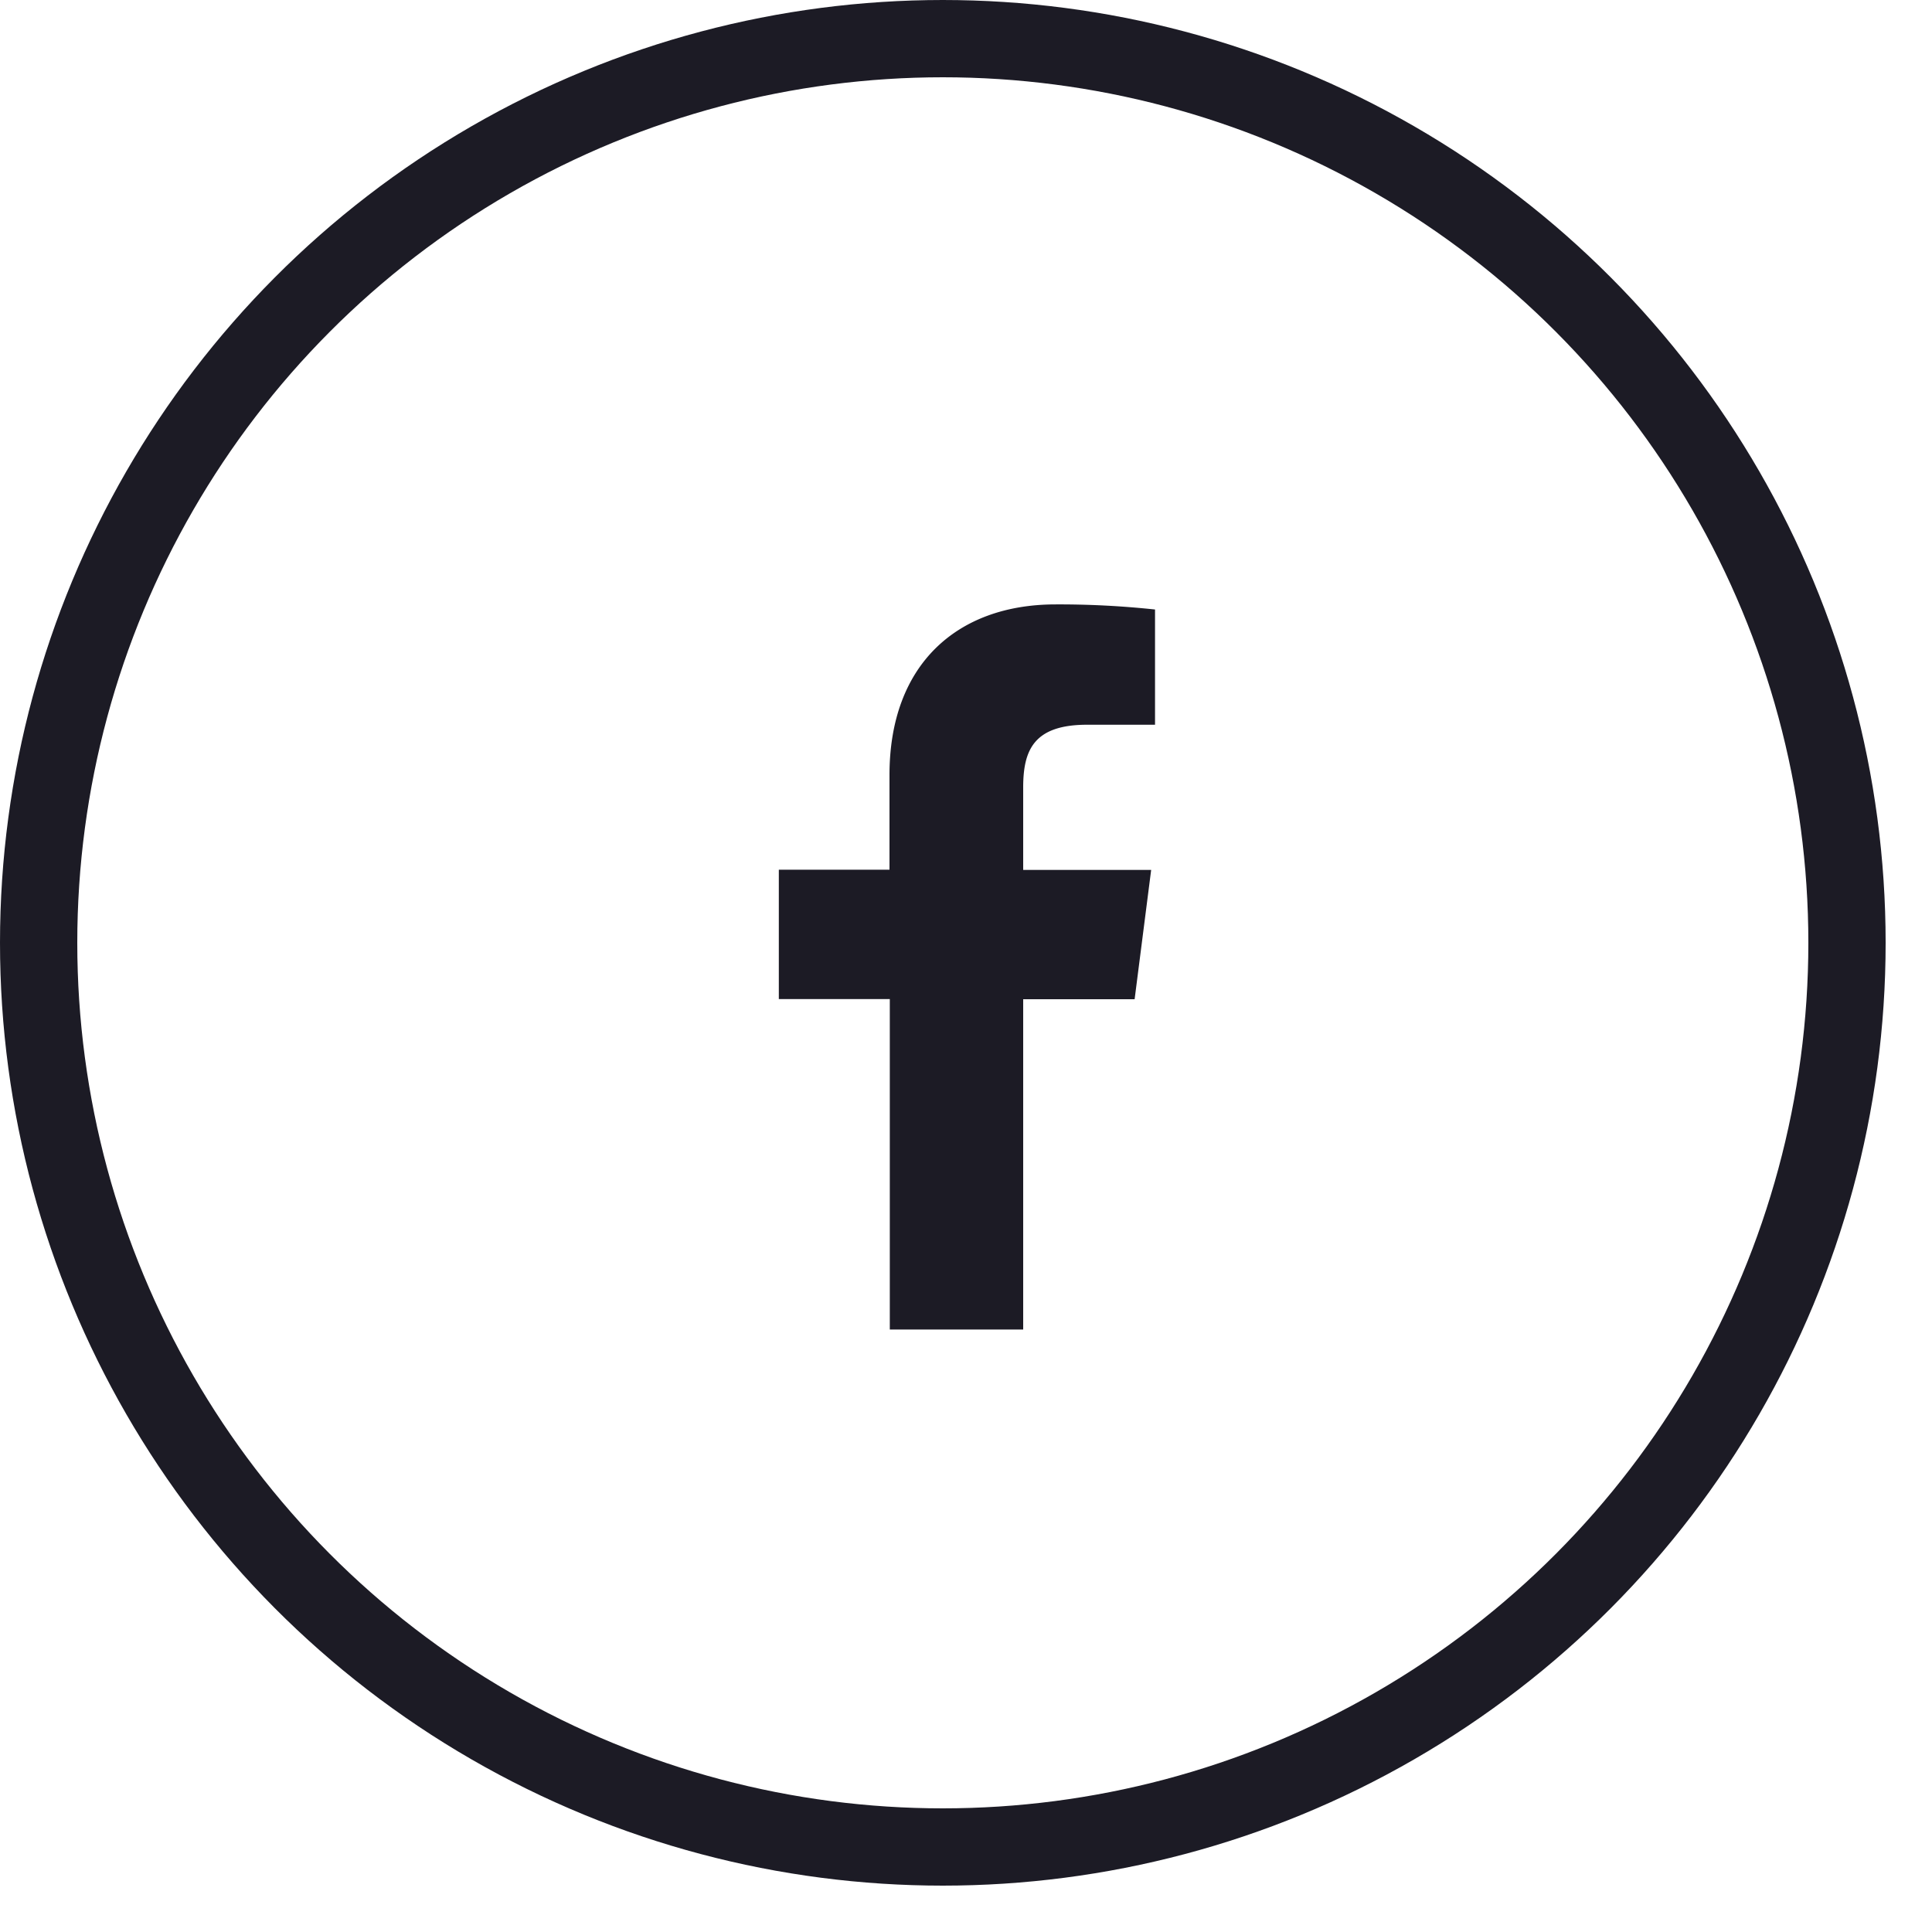
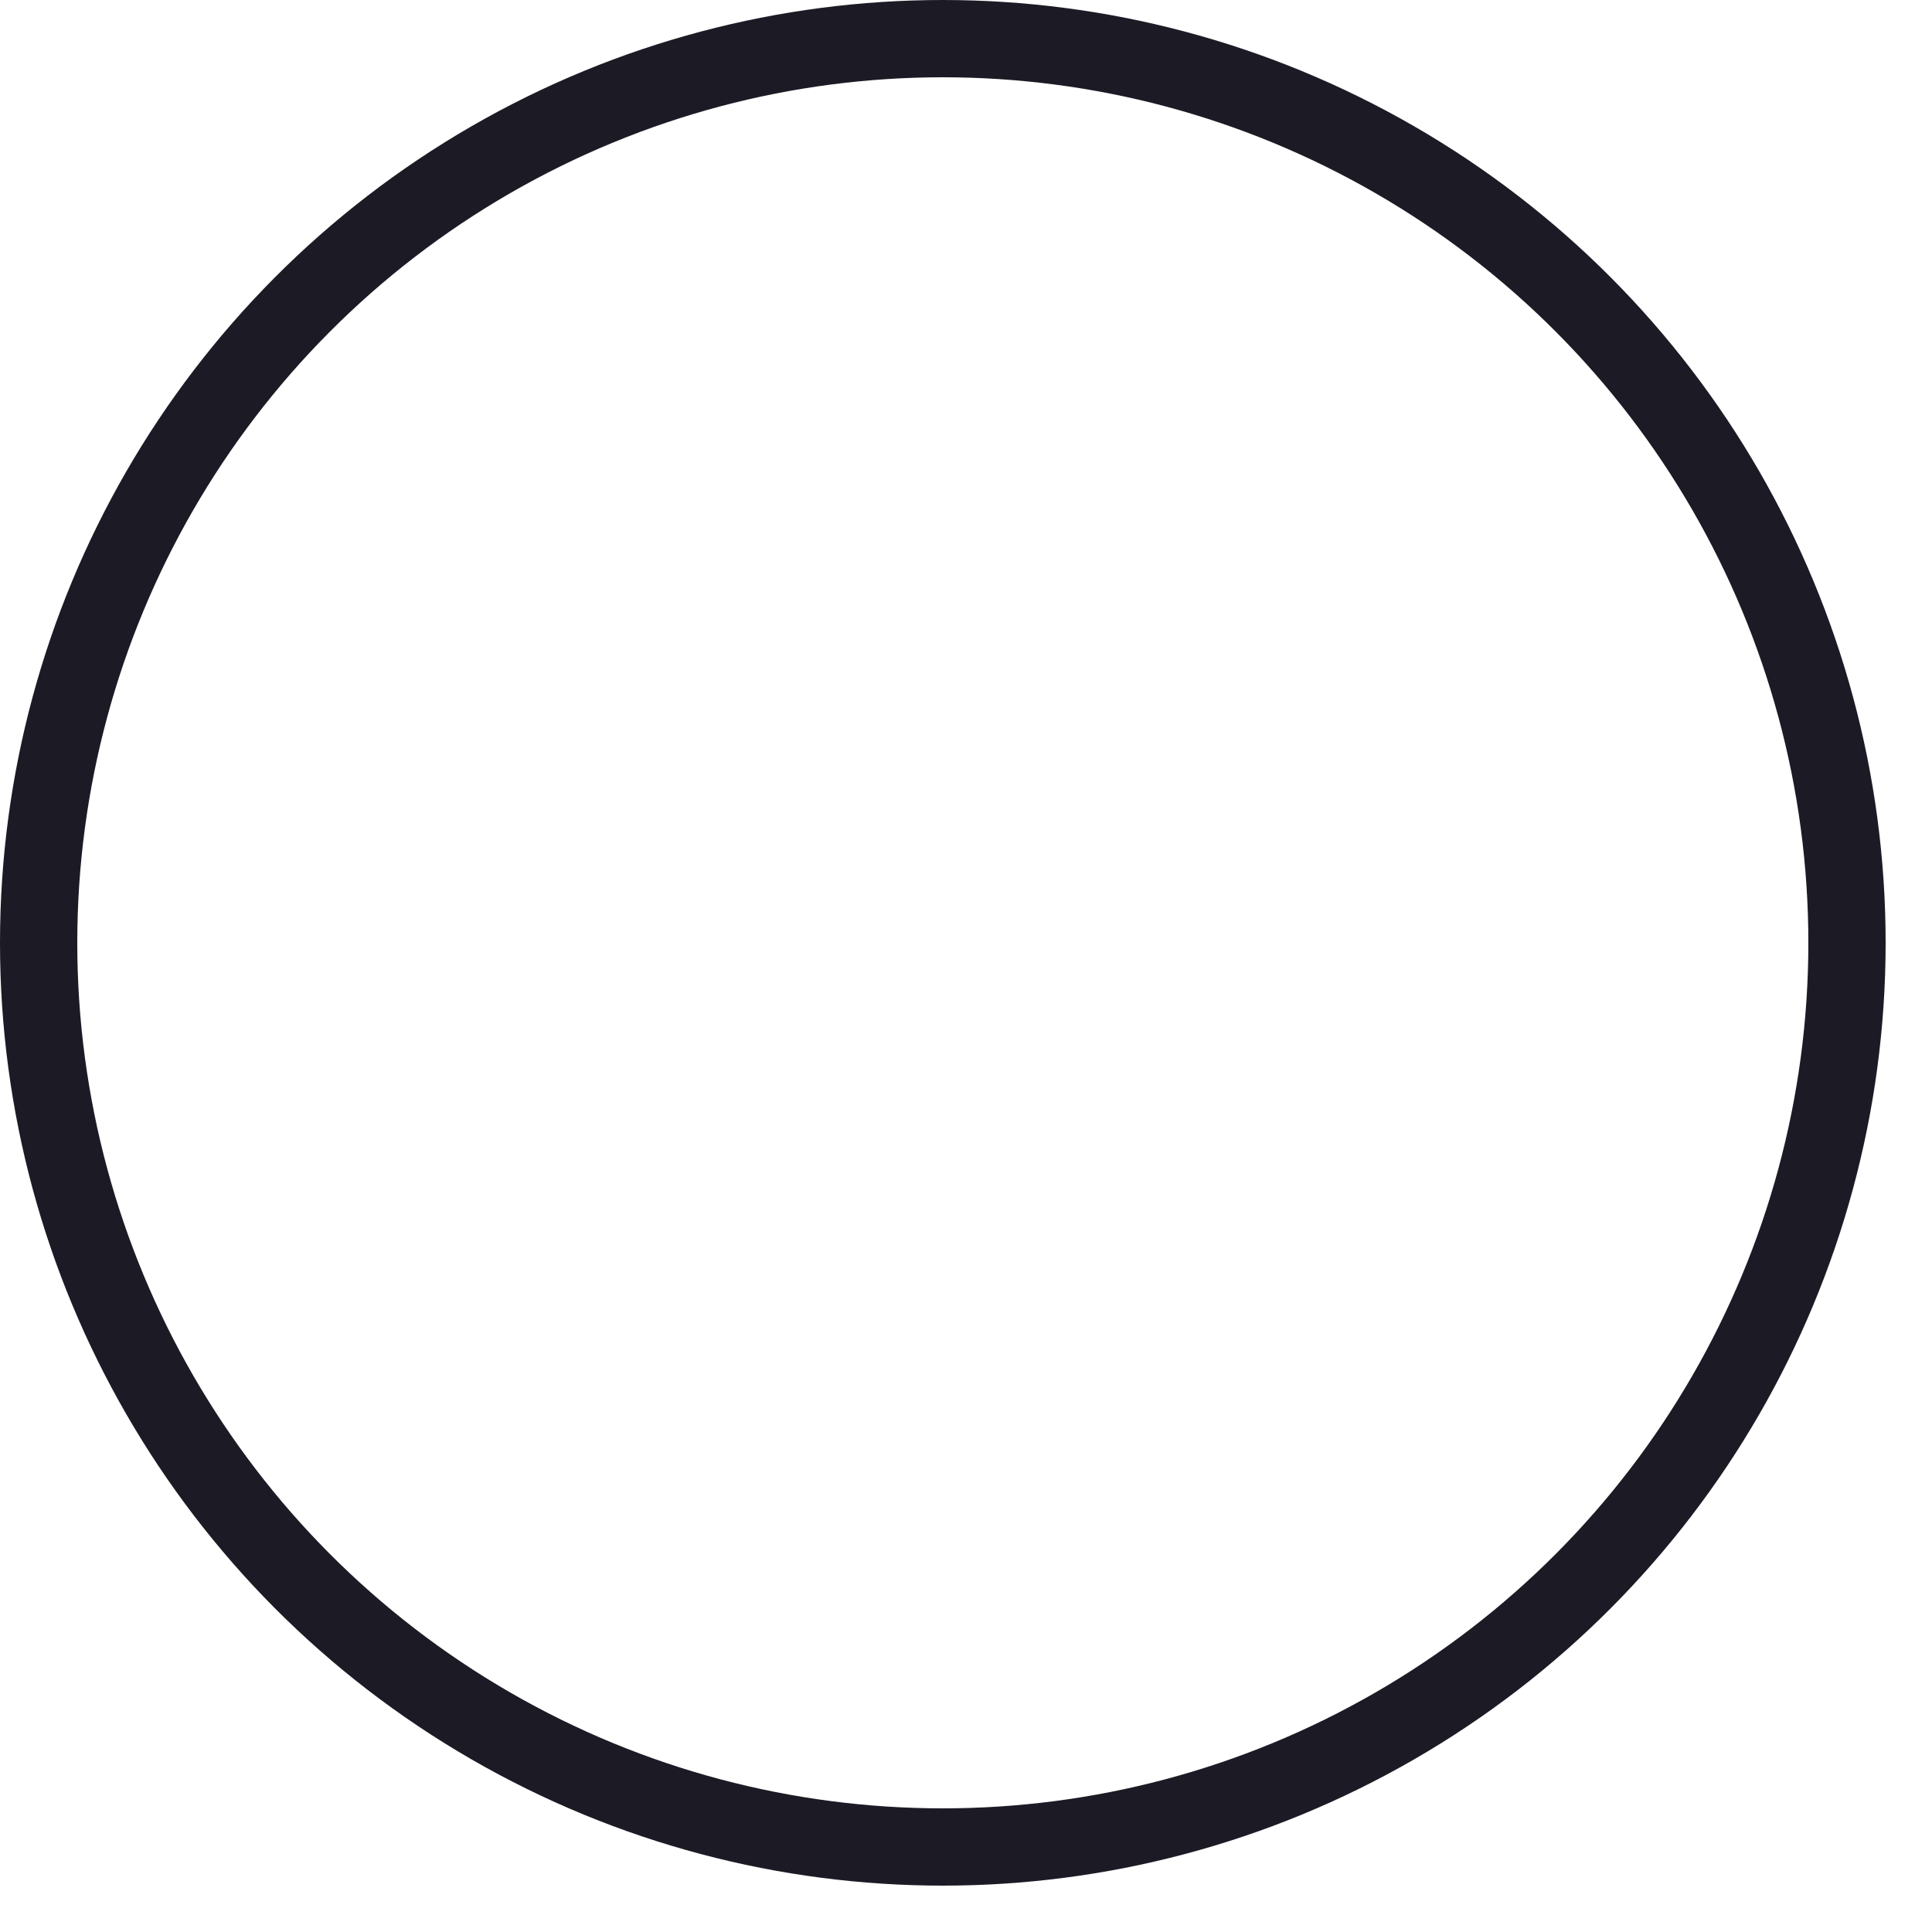
<svg xmlns="http://www.w3.org/2000/svg" width="25" height="25" fill="none">
-   <path d="M13.24 17.204V12.93h1.442l.214-1.673H13.24v-1.066c0-.483.135-.813.828-.813h.878V7.887a11.644 11.644 0 0 0-1.287-.066c-1.274 0-2.149.778-2.149 2.206v1.227h-1.432v1.674h1.436v4.276h1.726Z" fill="#1C1B25" />
  <circle cx="12.2" cy="12.2" r="11.7" stroke="#1C1B25" />
</svg>